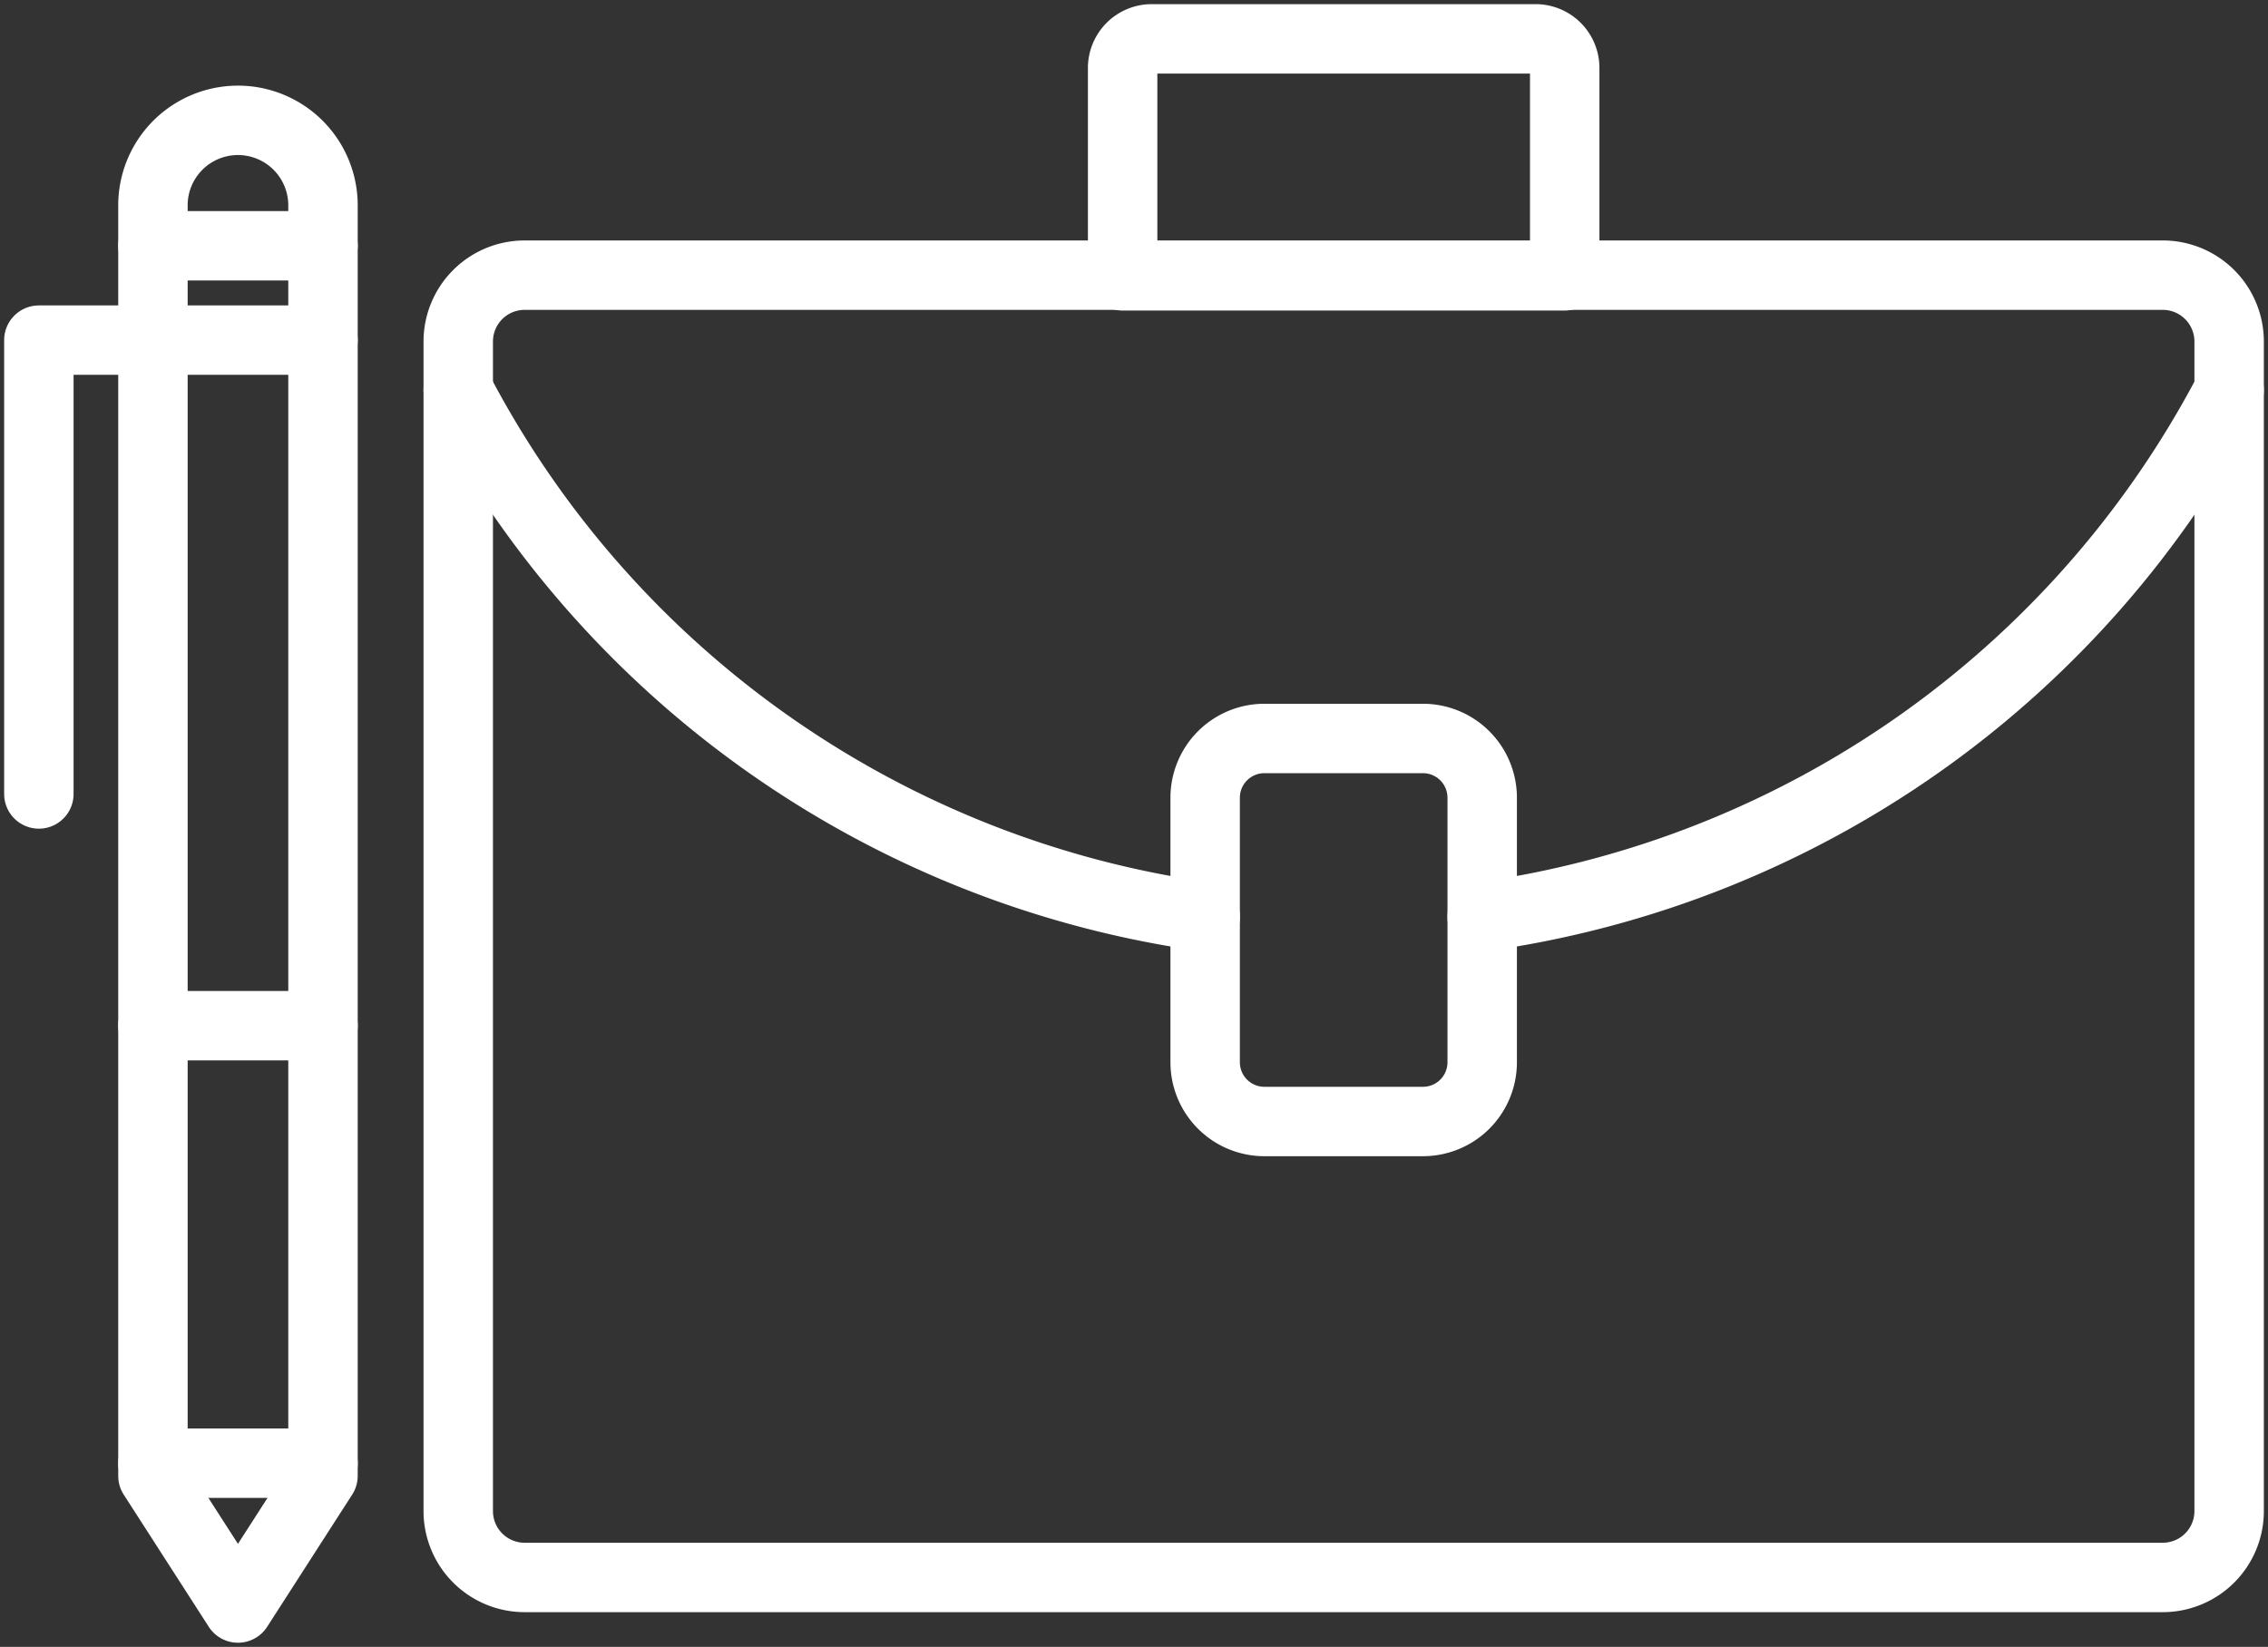
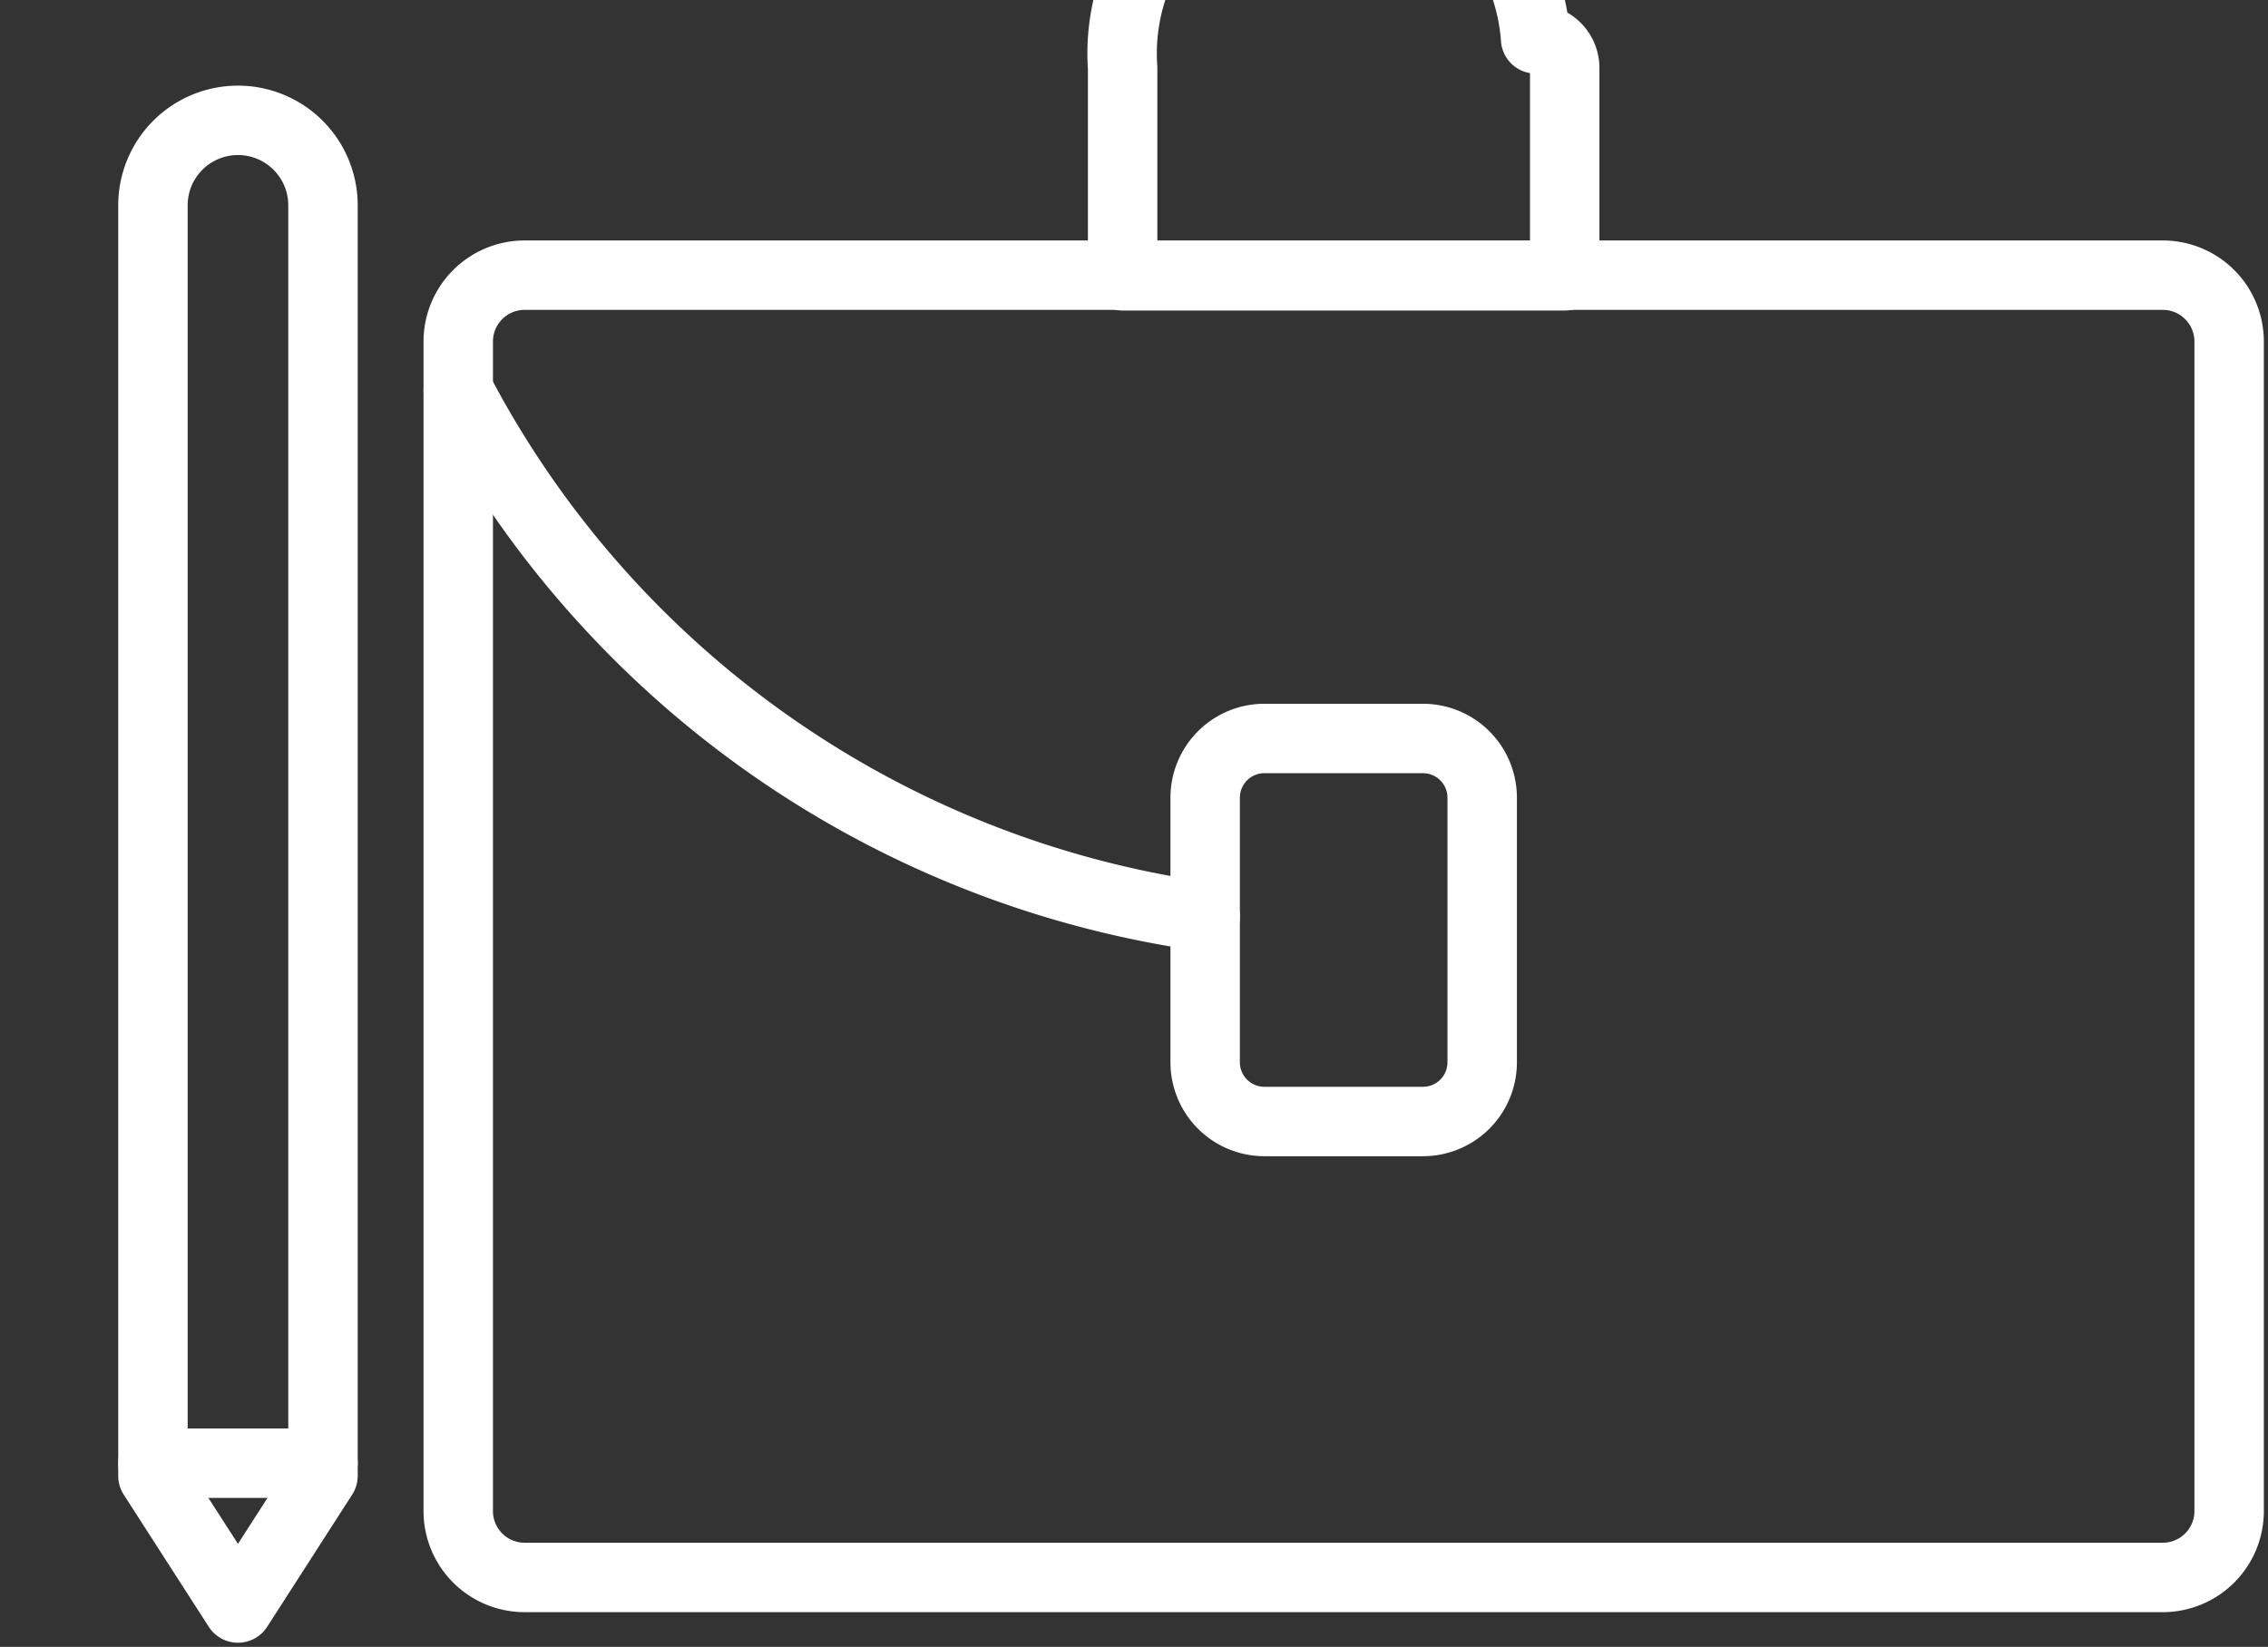
<svg xmlns="http://www.w3.org/2000/svg" id="Grupo_61" data-name="Grupo 61" width="157.873" height="114.669" viewBox="0 0 157.873 114.669">
  <rect x="0" y="0" width="157.873" height="114.669" fill="#333333" stroke="none" />
  <defs>
    <clipPath id="clip-path">
      <rect id="Retângulo_26" data-name="Retângulo 26" width="157.873" height="114.669" fill="none" stroke="#fff" stroke-width="1" />
    </clipPath>
  </defs>
  <g id="Grupo_26" data-name="Grupo 26">
    <g id="Grupo_25" data-name="Grupo 25" clip-path="url(#clip-path)">
      <path id="Retângulo_24" data-name="Retângulo 24" d="M4.622,0H118.648a4.622,4.622,0,0,1,4.622,4.622V86.056a4.621,4.621,0,0,1-4.621,4.621H4.621A4.621,4.621,0,0,1,0,86.056V4.622A4.622,4.622,0,0,1,4.622,0Z" transform="translate(31.898 19.159)" fill="none" stroke="#fff" stroke-linecap="round" stroke-linejoin="round" stroke-width="4.833" />
-       <path id="Caminho_98" data-name="Caminho 98" d="M120.975,3.192H94.254A2.028,2.028,0,0,0,92.227,5.22V19.692H123V5.22A2.028,2.028,0,0,0,120.975,3.192Z" transform="translate(-14.082 -0.487)" fill="none" stroke="#fff" stroke-linecap="round" stroke-linejoin="round" stroke-width="4.833" />
+       <path id="Caminho_98" data-name="Caminho 98" d="M120.975,3.192A2.028,2.028,0,0,0,92.227,5.22V19.692H123V5.22A2.028,2.028,0,0,0,120.975,3.192Z" transform="translate(-14.082 -0.487)" fill="none" stroke="#fff" stroke-linecap="round" stroke-linejoin="round" stroke-width="4.833" />
      <path id="Retângulo_25" data-name="Retângulo 25" d="M4.124,0H15.159a4.125,4.125,0,0,1,4.125,4.125V22.546A4.124,4.124,0,0,1,15.16,26.67H4.124A4.124,4.124,0,0,1,0,22.546V4.124A4.124,4.124,0,0,1,4.124,0Z" transform="translate(83.89 51.419)" fill="none" stroke="#fff" stroke-linecap="round" stroke-linejoin="round" stroke-width="4.833" />
-       <path id="Caminho_99" data-name="Caminho 99" d="M121.767,68.727A69.591,69.591,0,0,0,173.76,32.071" transform="translate(-18.593 -4.897)" fill="none" stroke="#fff" stroke-linecap="round" stroke-linejoin="round" stroke-width="4.833" />
      <path id="Caminho_100" data-name="Caminho 100" d="M37.646,32.071A69.591,69.591,0,0,0,89.639,68.727" transform="translate(-5.748 -4.897)" fill="none" stroke="#fff" stroke-linecap="round" stroke-linejoin="round" stroke-width="4.833" />
      <path id="Caminho_101" data-name="Caminho 101" d="M18.483,113.474l-5.918-9.2V15.808a5.918,5.918,0,1,1,11.837,0V104.27Z" transform="translate(-1.919 -1.51)" fill="none" stroke="#fff" stroke-linecap="round" stroke-linejoin="round" stroke-width="4.833" />
    </g>
  </g>
-   <line id="Linha_8" data-name="Linha 8" x2="11.839" transform="translate(10.646 17.113)" fill="none" stroke="#fff" stroke-linecap="round" stroke-linejoin="round" stroke-width="4.833" />
  <g id="Grupo_28" data-name="Grupo 28">
    <g id="Grupo_27" data-name="Grupo 27" clip-path="url(#clip-path)">
-       <path id="Caminho_102" data-name="Caminho 102" d="M22.972,27.951H3.192v31.6" transform="translate(-0.487 -4.268)" fill="none" stroke="#fff" stroke-linecap="round" stroke-linejoin="round" stroke-width="4.833" />
-     </g>
+       </g>
  </g>
-   <line id="Linha_9" data-name="Linha 9" x2="11.839" transform="translate(10.646 71.418)" fill="none" stroke="#fff" stroke-linecap="round" stroke-linejoin="round" stroke-width="4.833" />
  <line id="Linha_10" data-name="Linha 10" x2="11.839" transform="translate(10.646 101.881)" fill="none" stroke="#fff" stroke-linecap="round" stroke-linejoin="round" stroke-width="4.833" />
</svg>